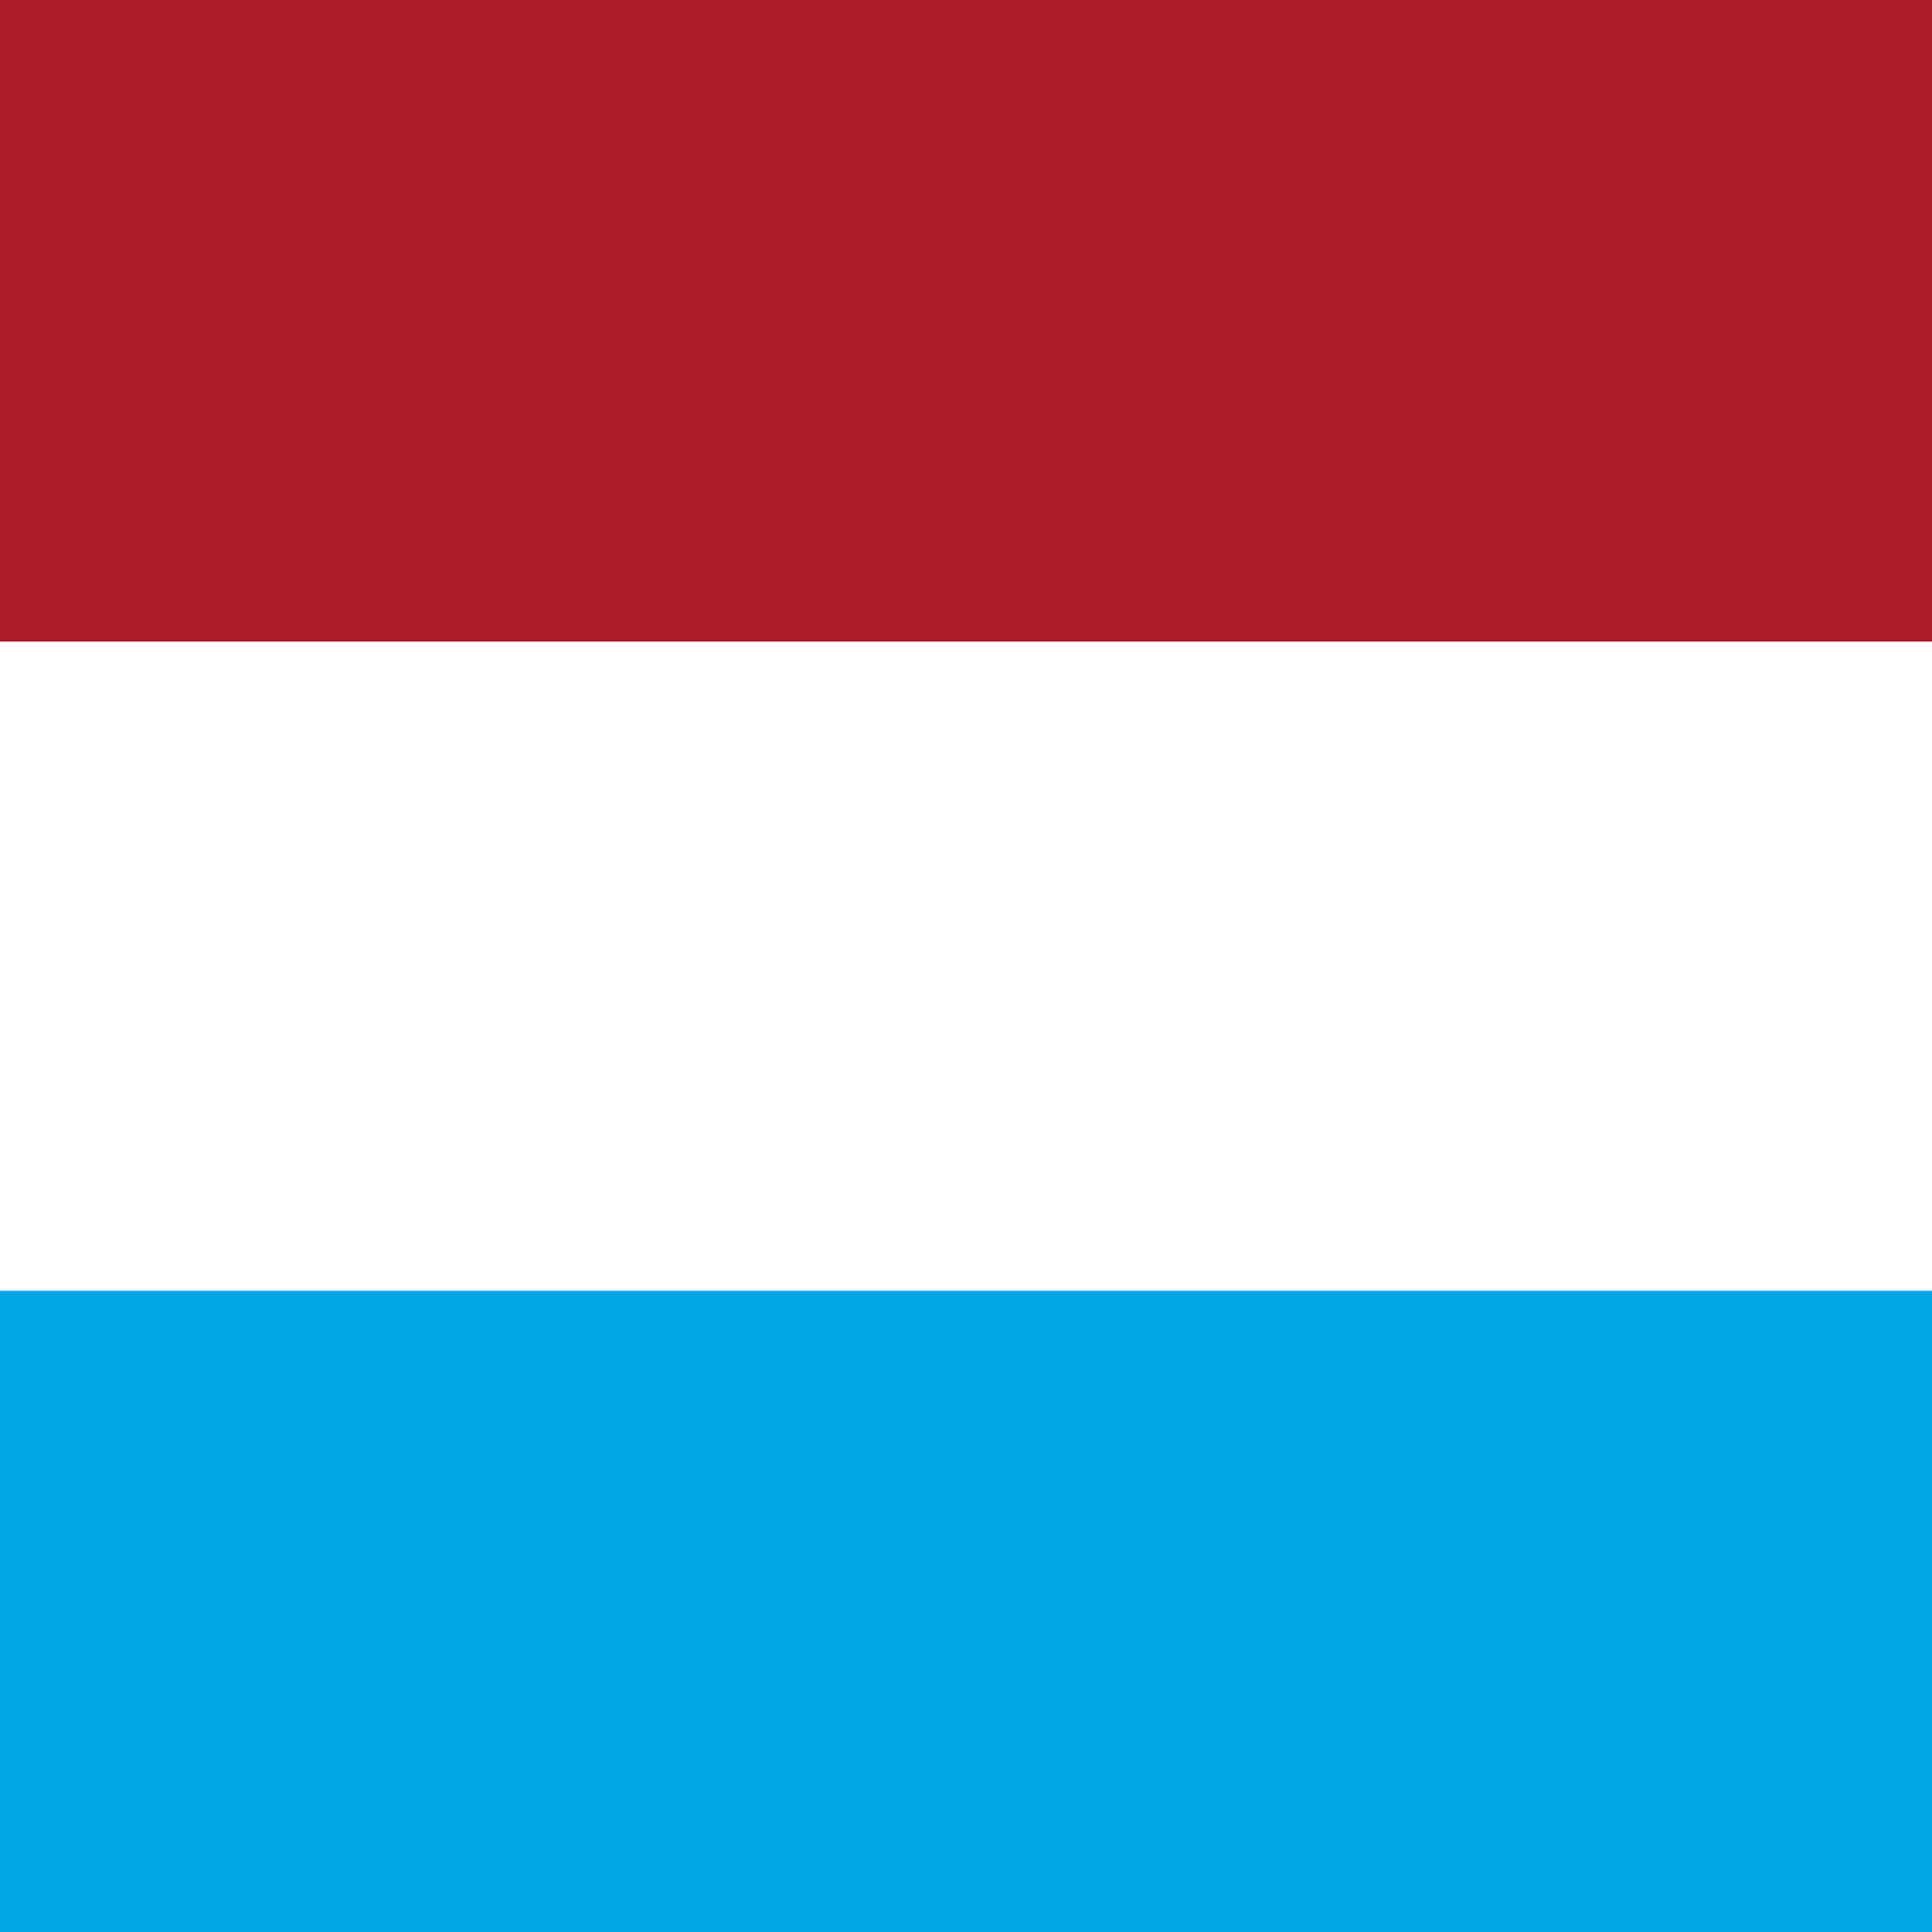
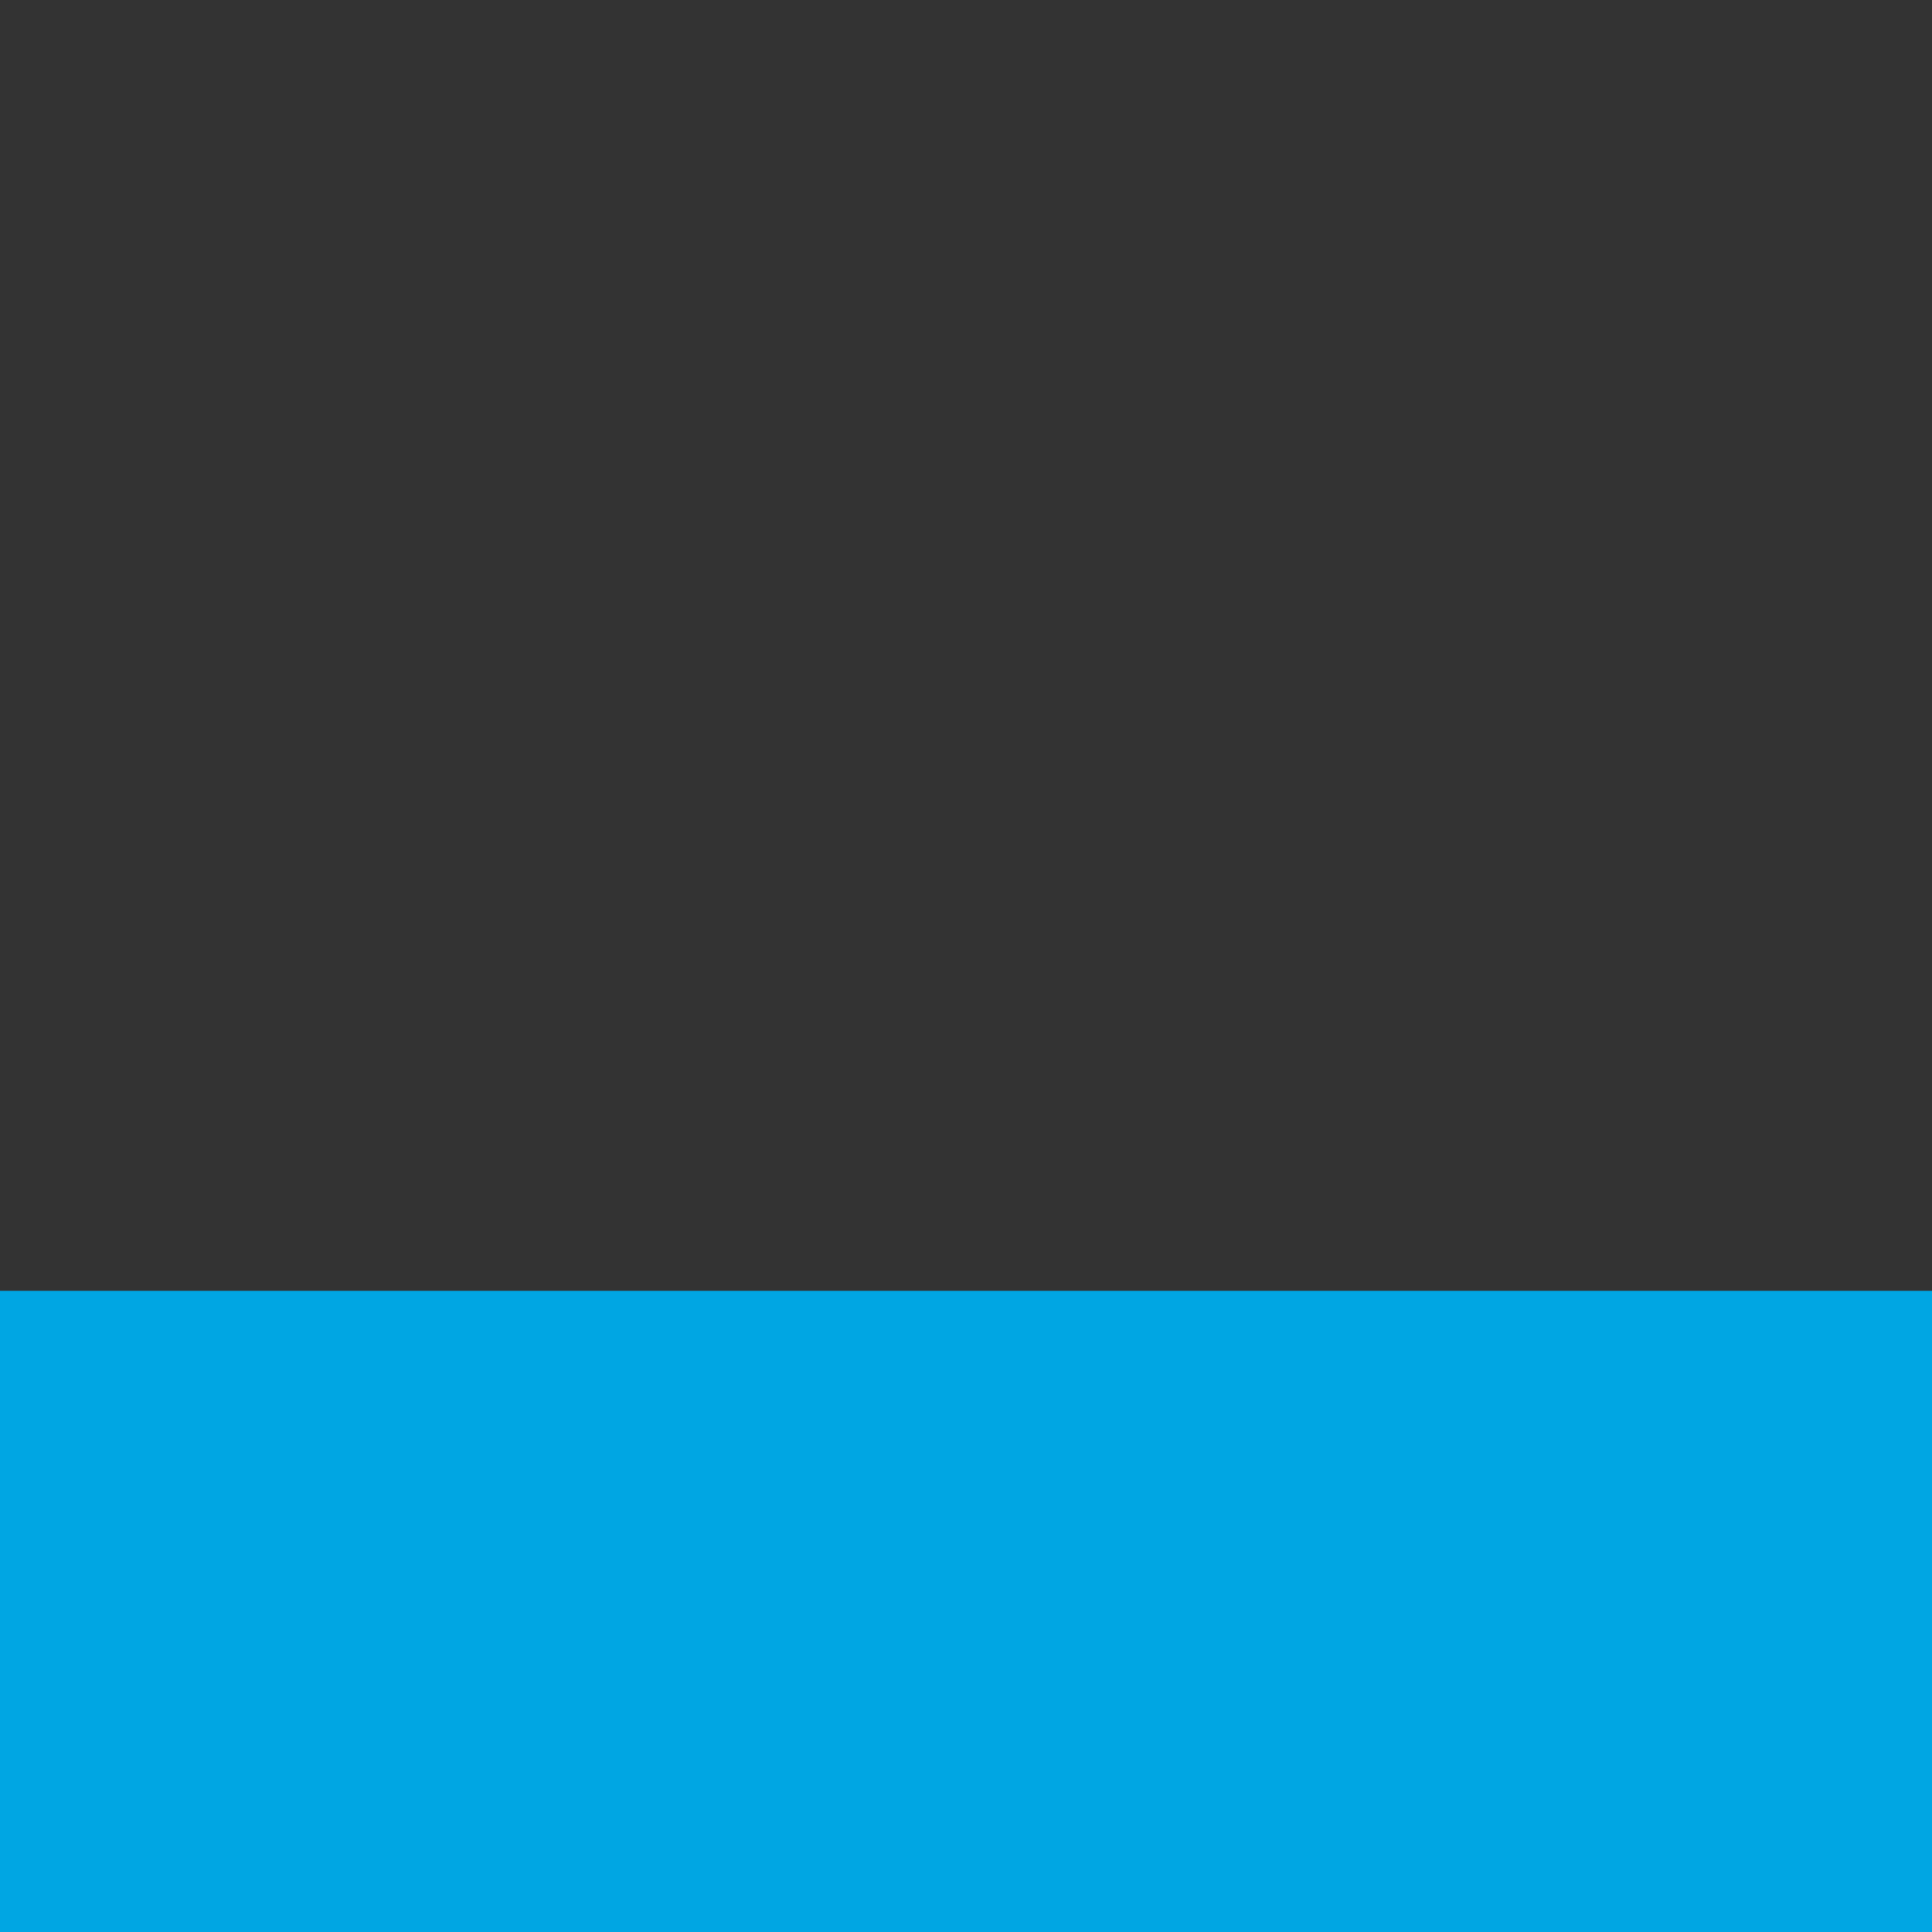
<svg xmlns="http://www.w3.org/2000/svg" version="1.1" id="flag-icon-css-nl" x="0px" y="0px" viewBox="0 0 480 480" style="enable-background:new 0 0 480 480;" xml:space="preserve">
  <rect x="0" y="0" width="480" height="480" fill="#333333" stroke="none" />
  <style type="text/css">
	.st0{fill:#FFFFFF;}
	.st1{fill:#00A6E3;}
	.st2{fill-rule:evenodd;clip-rule:evenodd;fill:#AE1C28;}
</style>
  <title>flag.nl</title>
-   <rect class="st0" width="480" height="477.9" />
  <rect y="320.7" class="st1" width="480" height="159.3" />
-   <path class="st2" d="M0,0h480v159.4H0V0z" />
</svg>